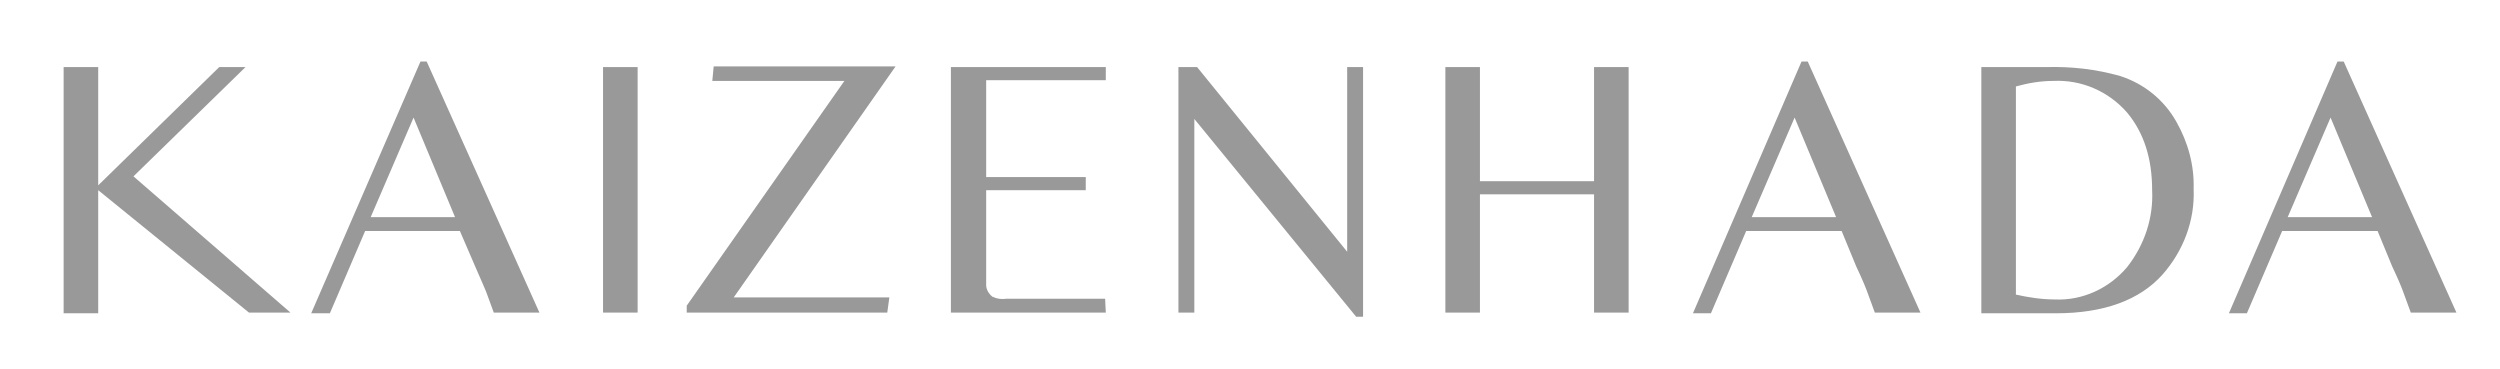
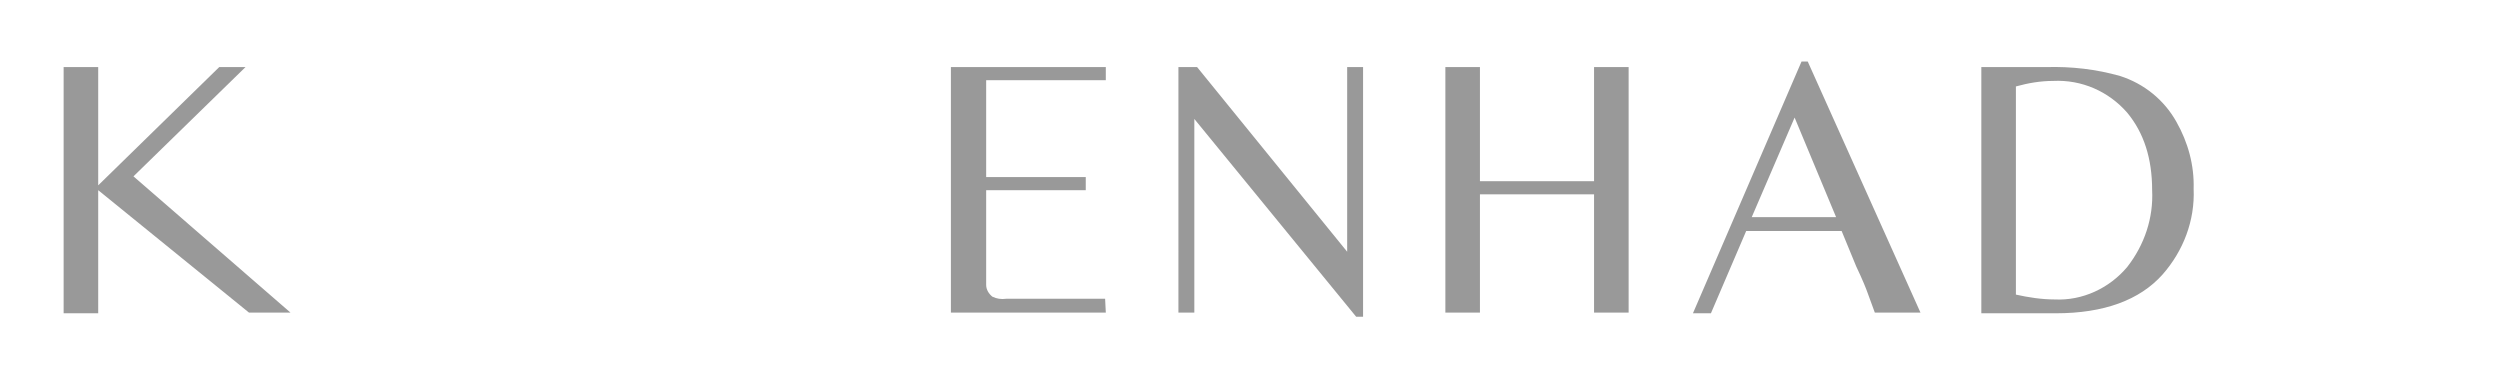
<svg xmlns="http://www.w3.org/2000/svg" version="1.1" id="Layer_1" x="0px" y="0px" viewBox="0 0 361.5 53.4" style="enable-background:new 0 0 361.5 53.4;" xml:space="preserve">
  <style type="text/css">
	.st0{opacity:0.4;}
</style>
  <path class="st0" d="M31.7,9.7h3.8L19.3,25.5L42,45.2h-6L14.2,27.5v17.8H9.2V9.7h5v17.1L31.7,9.7z" />
-   <path class="st0" d="M60.8,8.9h0.9L78,45.2h-6.6l-1.1-3c-0.1-0.3-0.7-1.6-1.6-3.7l-2.2-5.1H52.8l-5.1,11.9H45L60.8,8.9z M65.8,31.4  l-6-14.4l-6.2,14.4L65.8,31.4z" />
-   <path class="st0" d="M92.2,45.2h-5V9.7h5V45.2z" />
-   <path class="st0" d="M128.3,45.2H99.3v-1l22.8-32.5h-19.1l0.2-2.1h26.3l-23.4,33.4h22.5L128.3,45.2z" />
  <path class="st0" d="M159.9,45.2h-22.4V9.7h22.4v1.9h-17.3v14h14.4v1.9h-14.4v11.7c0,1.2,0,1.9,0,2c0,0.7,0.4,1.3,0.9,1.7  c0.6,0.3,1.3,0.4,2,0.3h14.3L159.9,45.2z" />
  <path class="st0" d="M170.5,9.7h2.6l21.7,26.7V9.7h2.3v36.1h-1l-23.4-28.6v28h-2.3V9.7z" />
  <path class="st0" d="M230.5,9.7h5v34v1.5h-5V28.1H214v17.1h-5V10.4V9.7h5v16.5h16.5L230.5,9.7z" />
  <path class="st0" d="M260.5,8.9h0.9l16.3,36.3h-6.6l-1.1-3c-0.1-0.3-0.6-1.6-1.6-3.7l-2.1-5.1h-13.8l-5.1,11.9h-2.6L260.5,8.9z   M265.5,31.4l-6-14.4l-6.2,14.4H265.5z" />
  <path class="st0" d="M286.5,9.7h9.4c3.6-0.1,7.2,0.3,10.7,1.3c3.4,1.1,6.3,3.4,8.1,6.6c1.7,3,2.6,6.3,2.5,9.7  c0.2,4.6-1.5,9-4.5,12.4c-3.3,3.7-8.5,5.6-15.4,5.6h-10.8V9.7z M291.5,42.6c1.8,0.4,3.7,0.7,5.6,0.7c4,0.2,7.9-1.6,10.5-4.7  c2.5-3.2,3.8-7.1,3.6-11.1c0-4.6-1.2-8.3-3.6-11.2c-2.7-3.1-6.6-4.8-10.7-4.6c-1.8,0-3.6,0.3-5.4,0.8L291.5,42.6z" />
-   <path class="st0" d="M338,8.9h0.9l16.3,36.3h-6.6l-1.1-3c-0.1-0.3-0.6-1.6-1.6-3.7l-2.1-5.1H330l-5.1,11.9h-2.6L338,8.9z M343,31.4  L337,17l-6.2,14.4H343z" />
</svg>